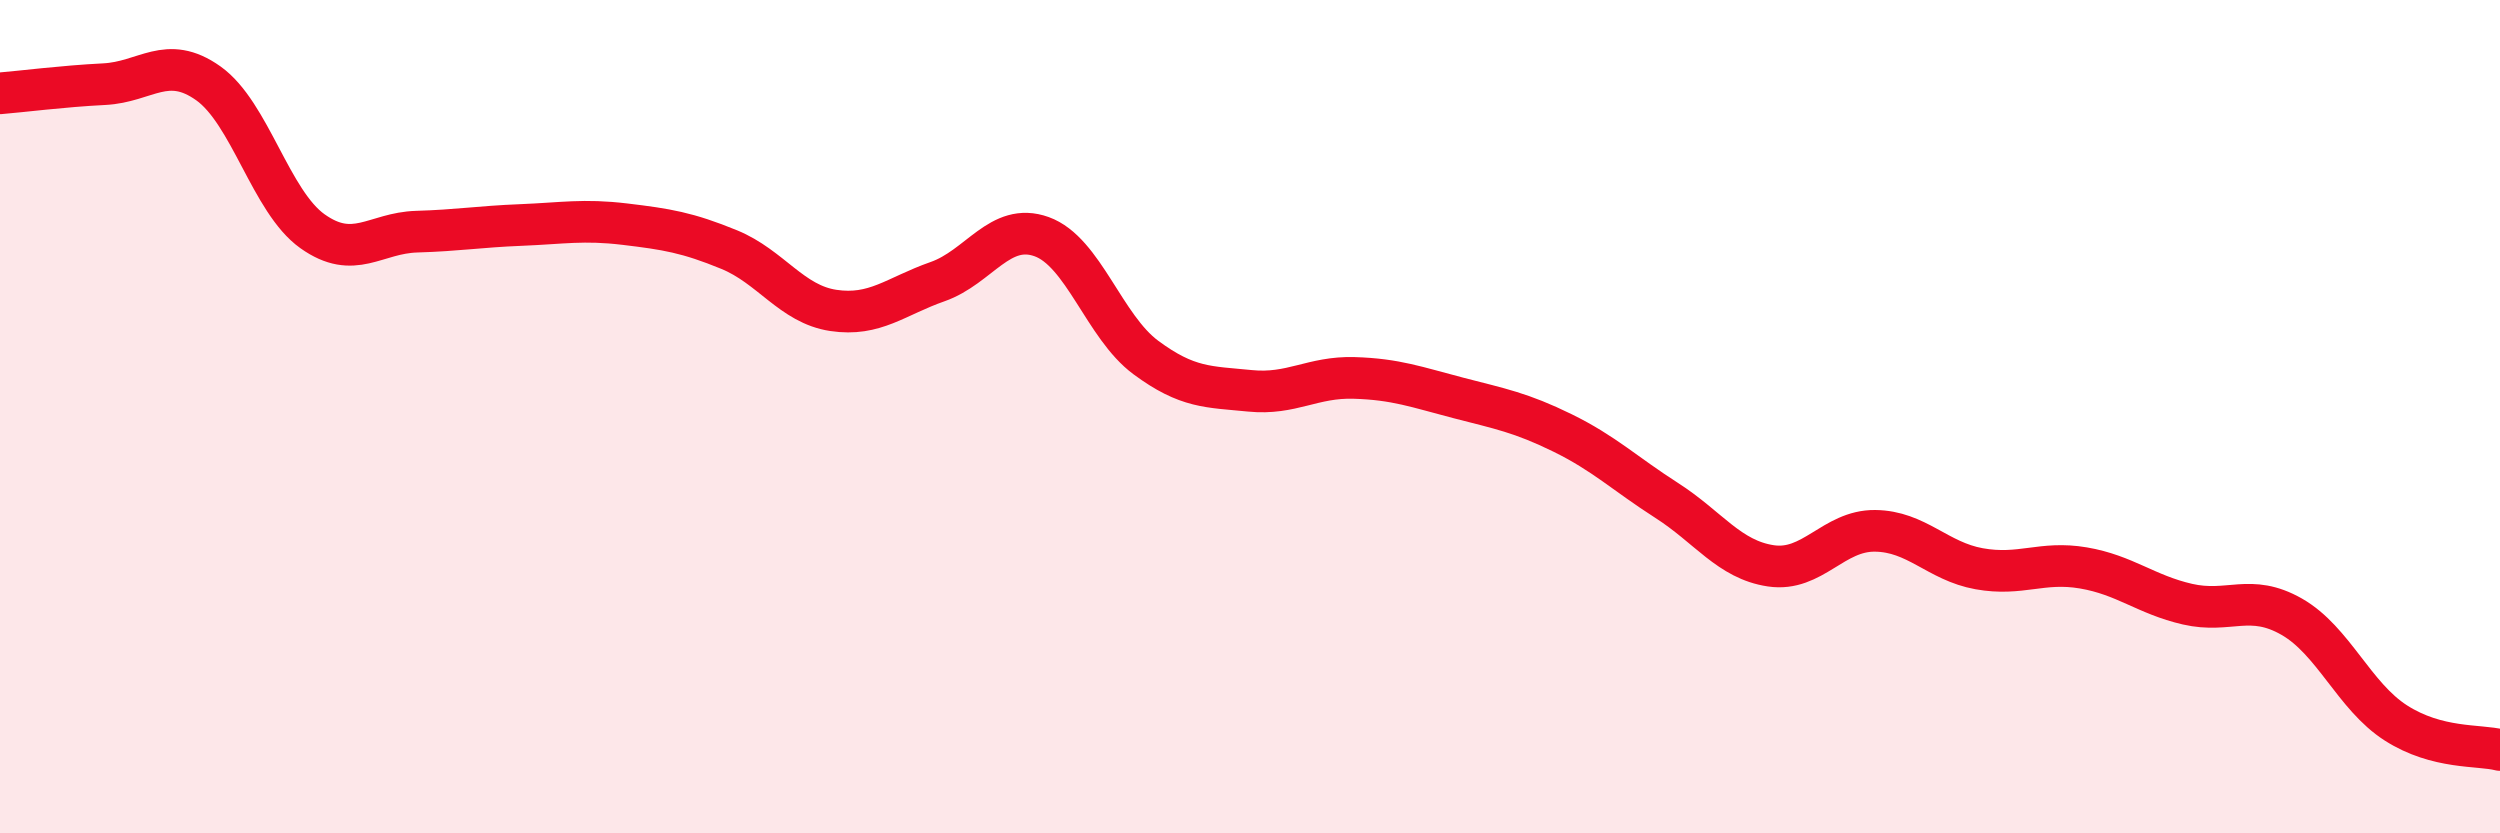
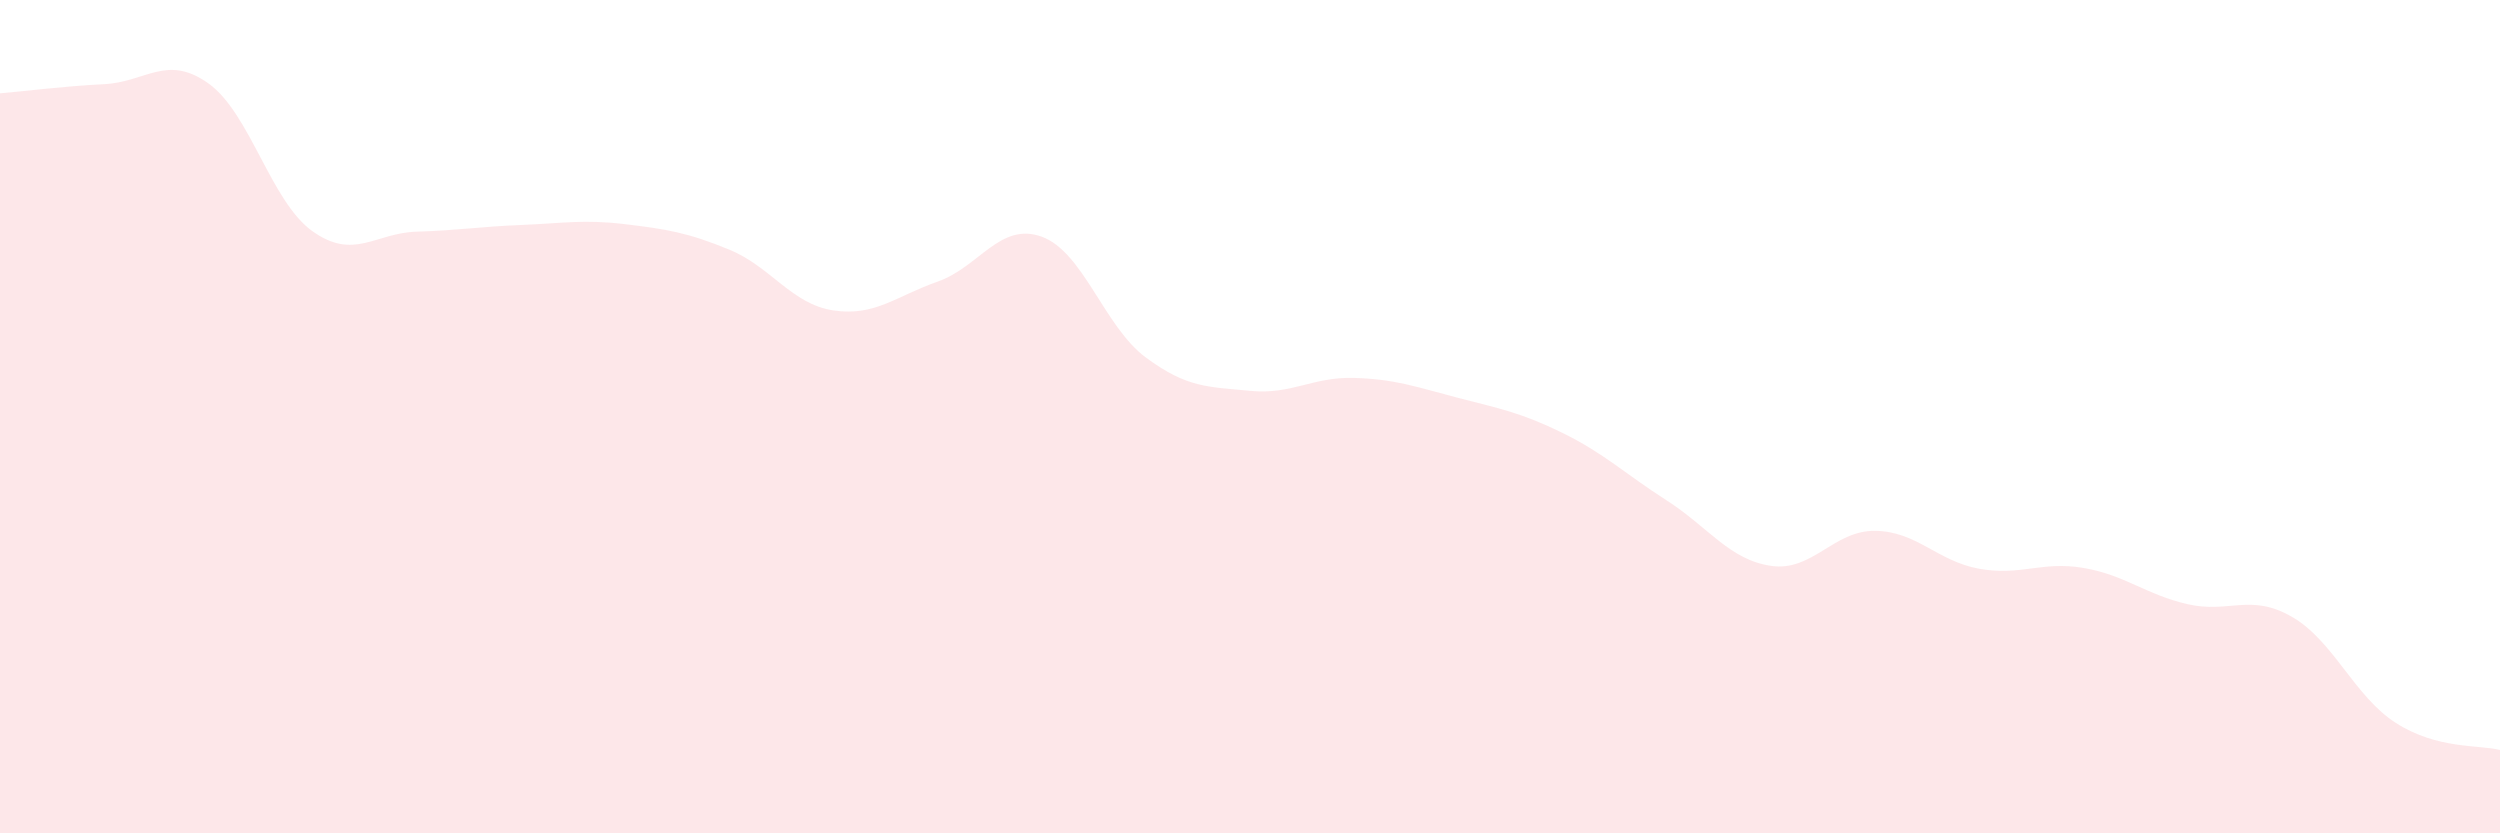
<svg xmlns="http://www.w3.org/2000/svg" width="60" height="20" viewBox="0 0 60 20">
  <path d="M 0,2.24 C 0.5,2.2 1.5,2.07 2.5,2.02 C 3.5,1.97 4,1.29 5,2 C 6,2.71 6.5,4.84 7.5,5.55 C 8.5,6.26 9,5.59 10,5.56 C 11,5.53 11.5,5.44 12.5,5.4 C 13.5,5.36 14,5.26 15,5.38 C 16,5.5 16.5,5.58 17.5,5.99 C 18.5,6.4 19,7.3 20,7.45 C 21,7.6 21.5,7.11 22.5,6.76 C 23.5,6.41 24,5.32 25,5.68 C 26,6.04 26.5,7.84 27.5,8.58 C 28.5,9.32 29,9.28 30,9.38 C 31,9.48 31.5,9.04 32.5,9.07 C 33.5,9.1 34,9.29 35,9.55 C 36,9.81 36.5,9.9 37.5,10.39 C 38.5,10.88 39,11.37 40,12.01 C 41,12.65 41.5,13.43 42.5,13.58 C 43.5,13.73 44,12.73 45,12.74 C 46,12.75 46.5,13.47 47.5,13.65 C 48.5,13.83 49,13.46 50,13.63 C 51,13.8 51.5,14.27 52.5,14.5 C 53.5,14.73 54,14.23 55,14.8 C 56,15.37 56.5,16.71 57.5,17.35 C 58.5,17.99 59.5,17.87 60,18L60 20L0 20Z" fill="#EB0A25" opacity="0.1" stroke-linecap="round" stroke-linejoin="round" />
-   <path d="M 0,2.24 C 0.5,2.2 1.5,2.07 2.5,2.02 C 3.5,1.97 4,1.29 5,2 C 6,2.71 6.5,4.84 7.5,5.55 C 8.5,6.26 9,5.59 10,5.56 C 11,5.53 11.5,5.44 12.5,5.4 C 13.5,5.36 14,5.26 15,5.38 C 16,5.5 16.5,5.58 17.5,5.99 C 18.5,6.4 19,7.3 20,7.45 C 21,7.6 21.5,7.11 22.5,6.76 C 23.5,6.41 24,5.32 25,5.68 C 26,6.04 26.5,7.84 27.5,8.58 C 28.5,9.32 29,9.28 30,9.38 C 31,9.48 31.5,9.04 32.5,9.07 C 33.5,9.1 34,9.29 35,9.55 C 36,9.81 36.5,9.9 37.5,10.39 C 38.5,10.88 39,11.37 40,12.01 C 41,12.65 41.5,13.43 42.5,13.58 C 43.5,13.73 44,12.73 45,12.74 C 46,12.75 46.5,13.47 47.5,13.65 C 48.5,13.83 49,13.46 50,13.63 C 51,13.8 51.5,14.27 52.5,14.5 C 53.5,14.73 54,14.23 55,14.8 C 56,15.37 56.5,16.71 57.5,17.35 C 58.5,17.99 59.5,17.87 60,18" stroke="#EB0A25" stroke-width="1" fill="none" stroke-linecap="round" stroke-linejoin="round" />
</svg>